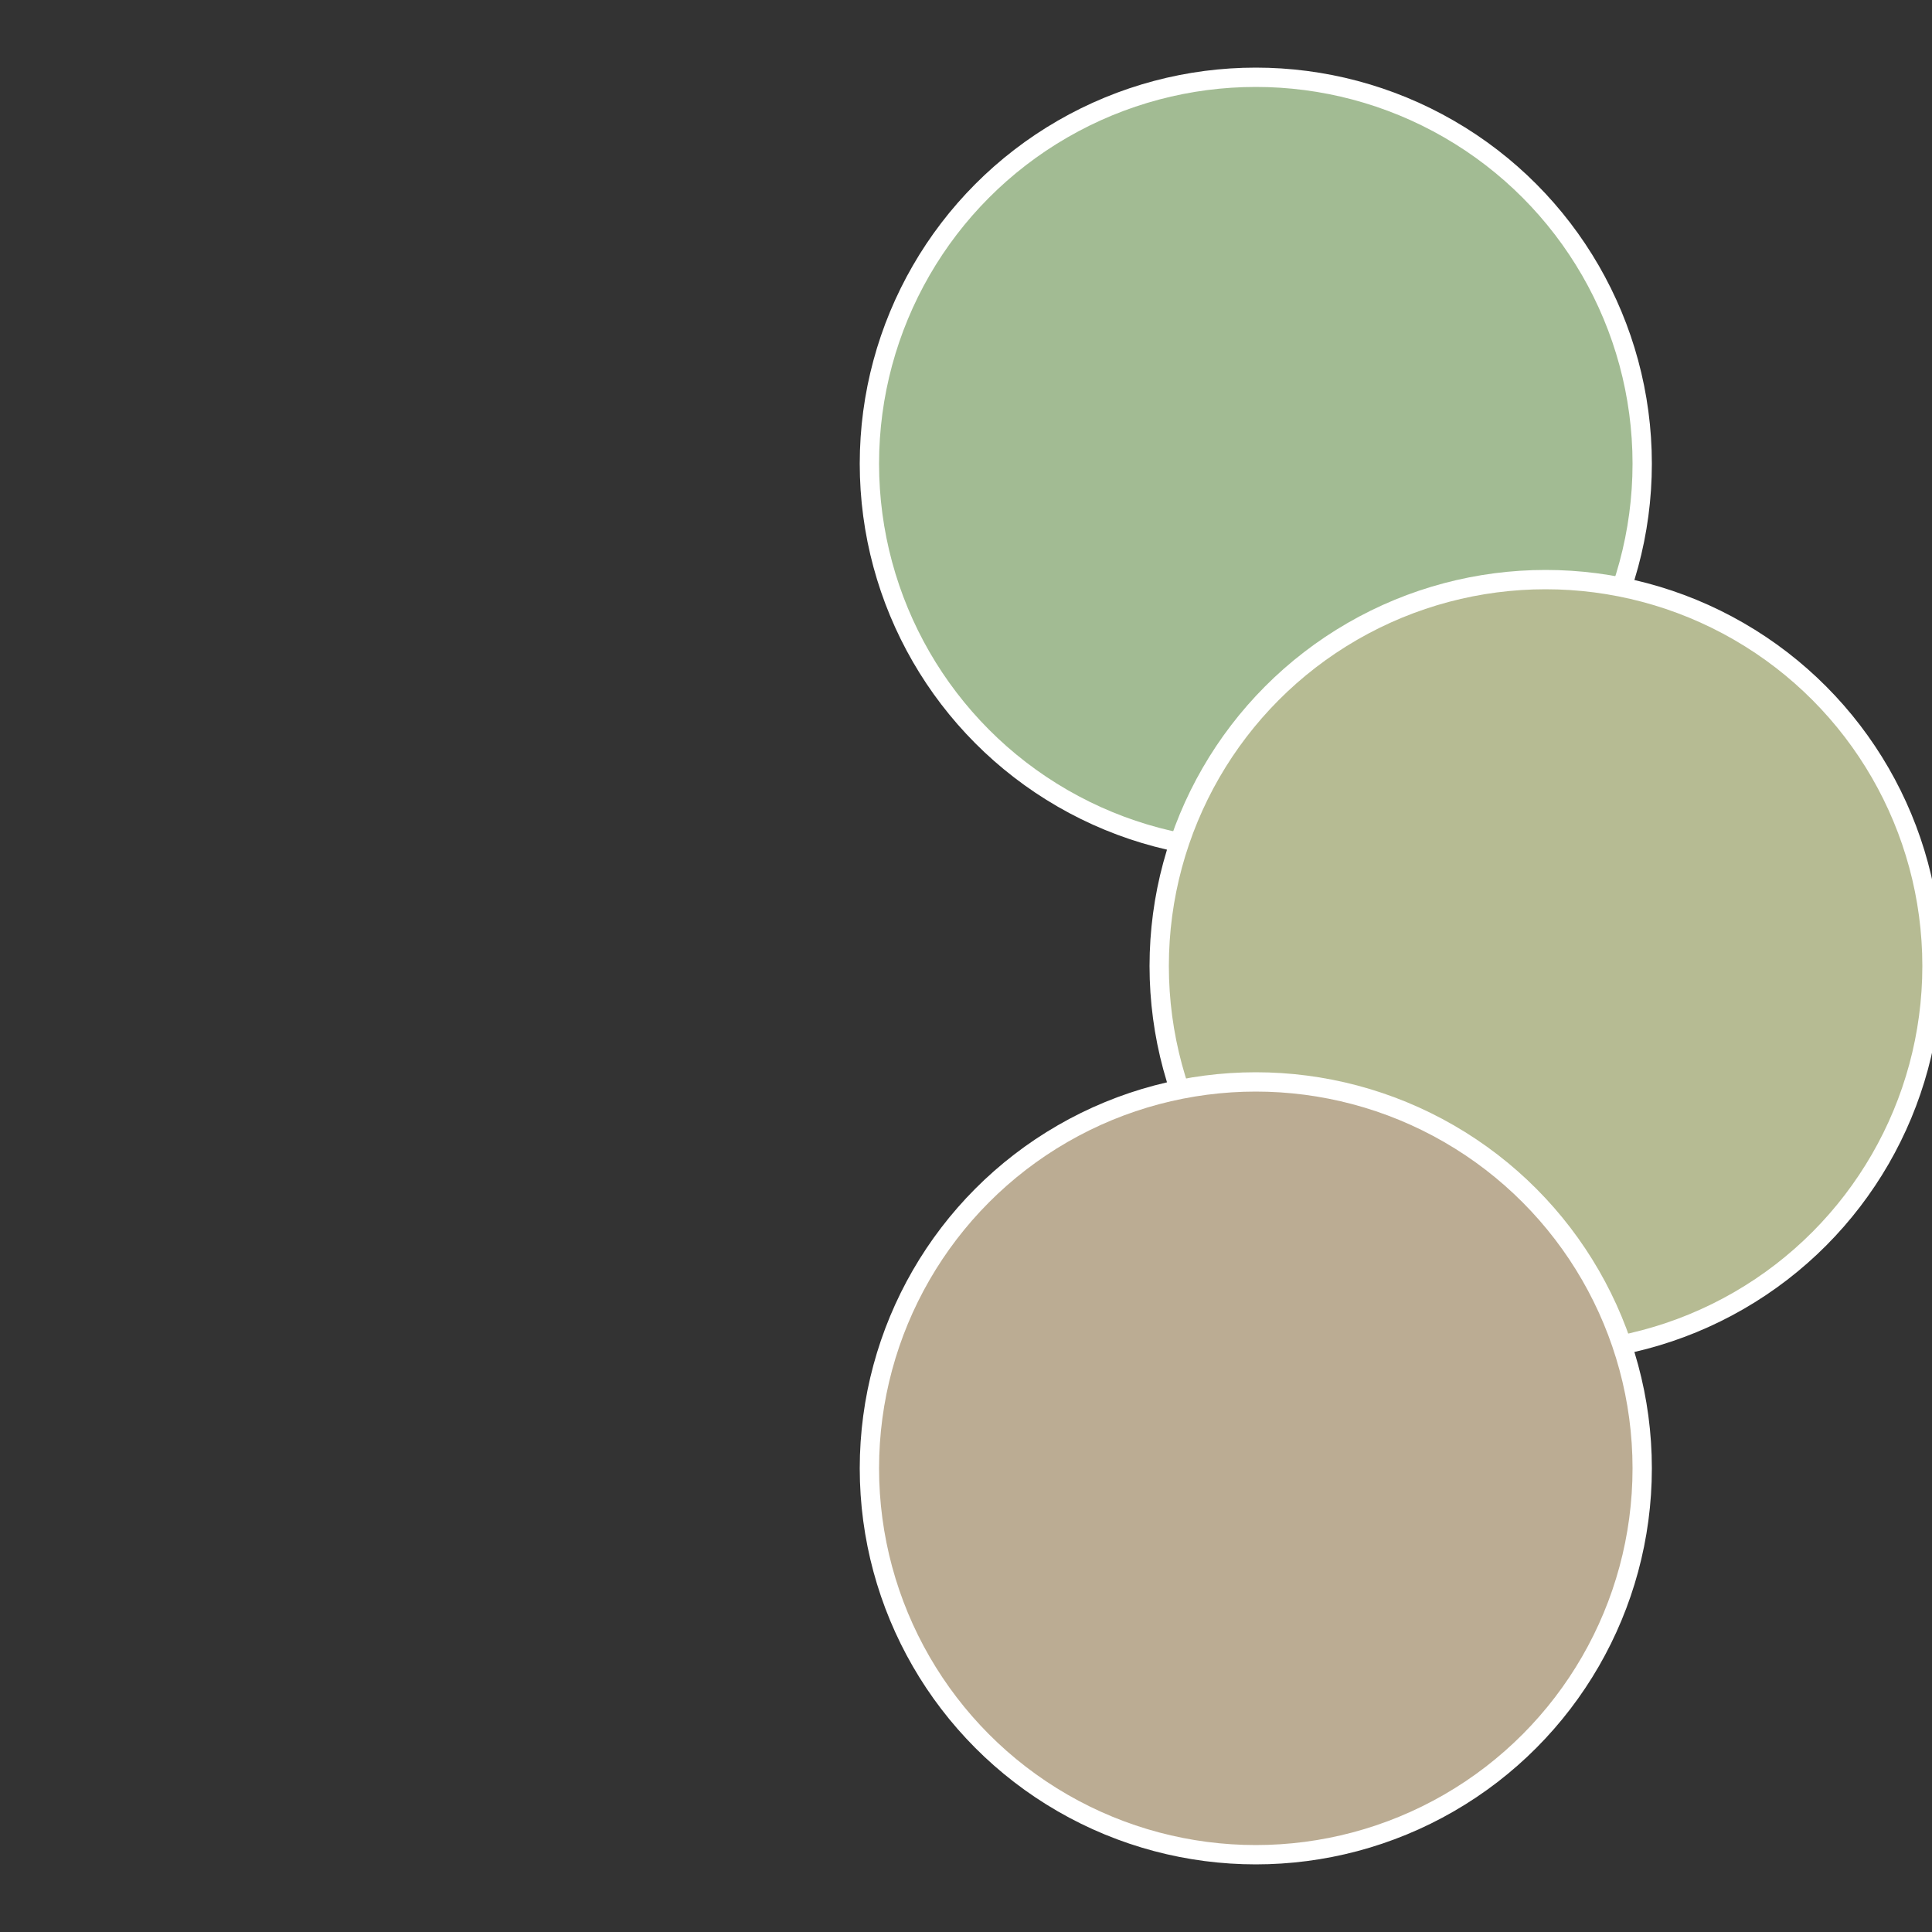
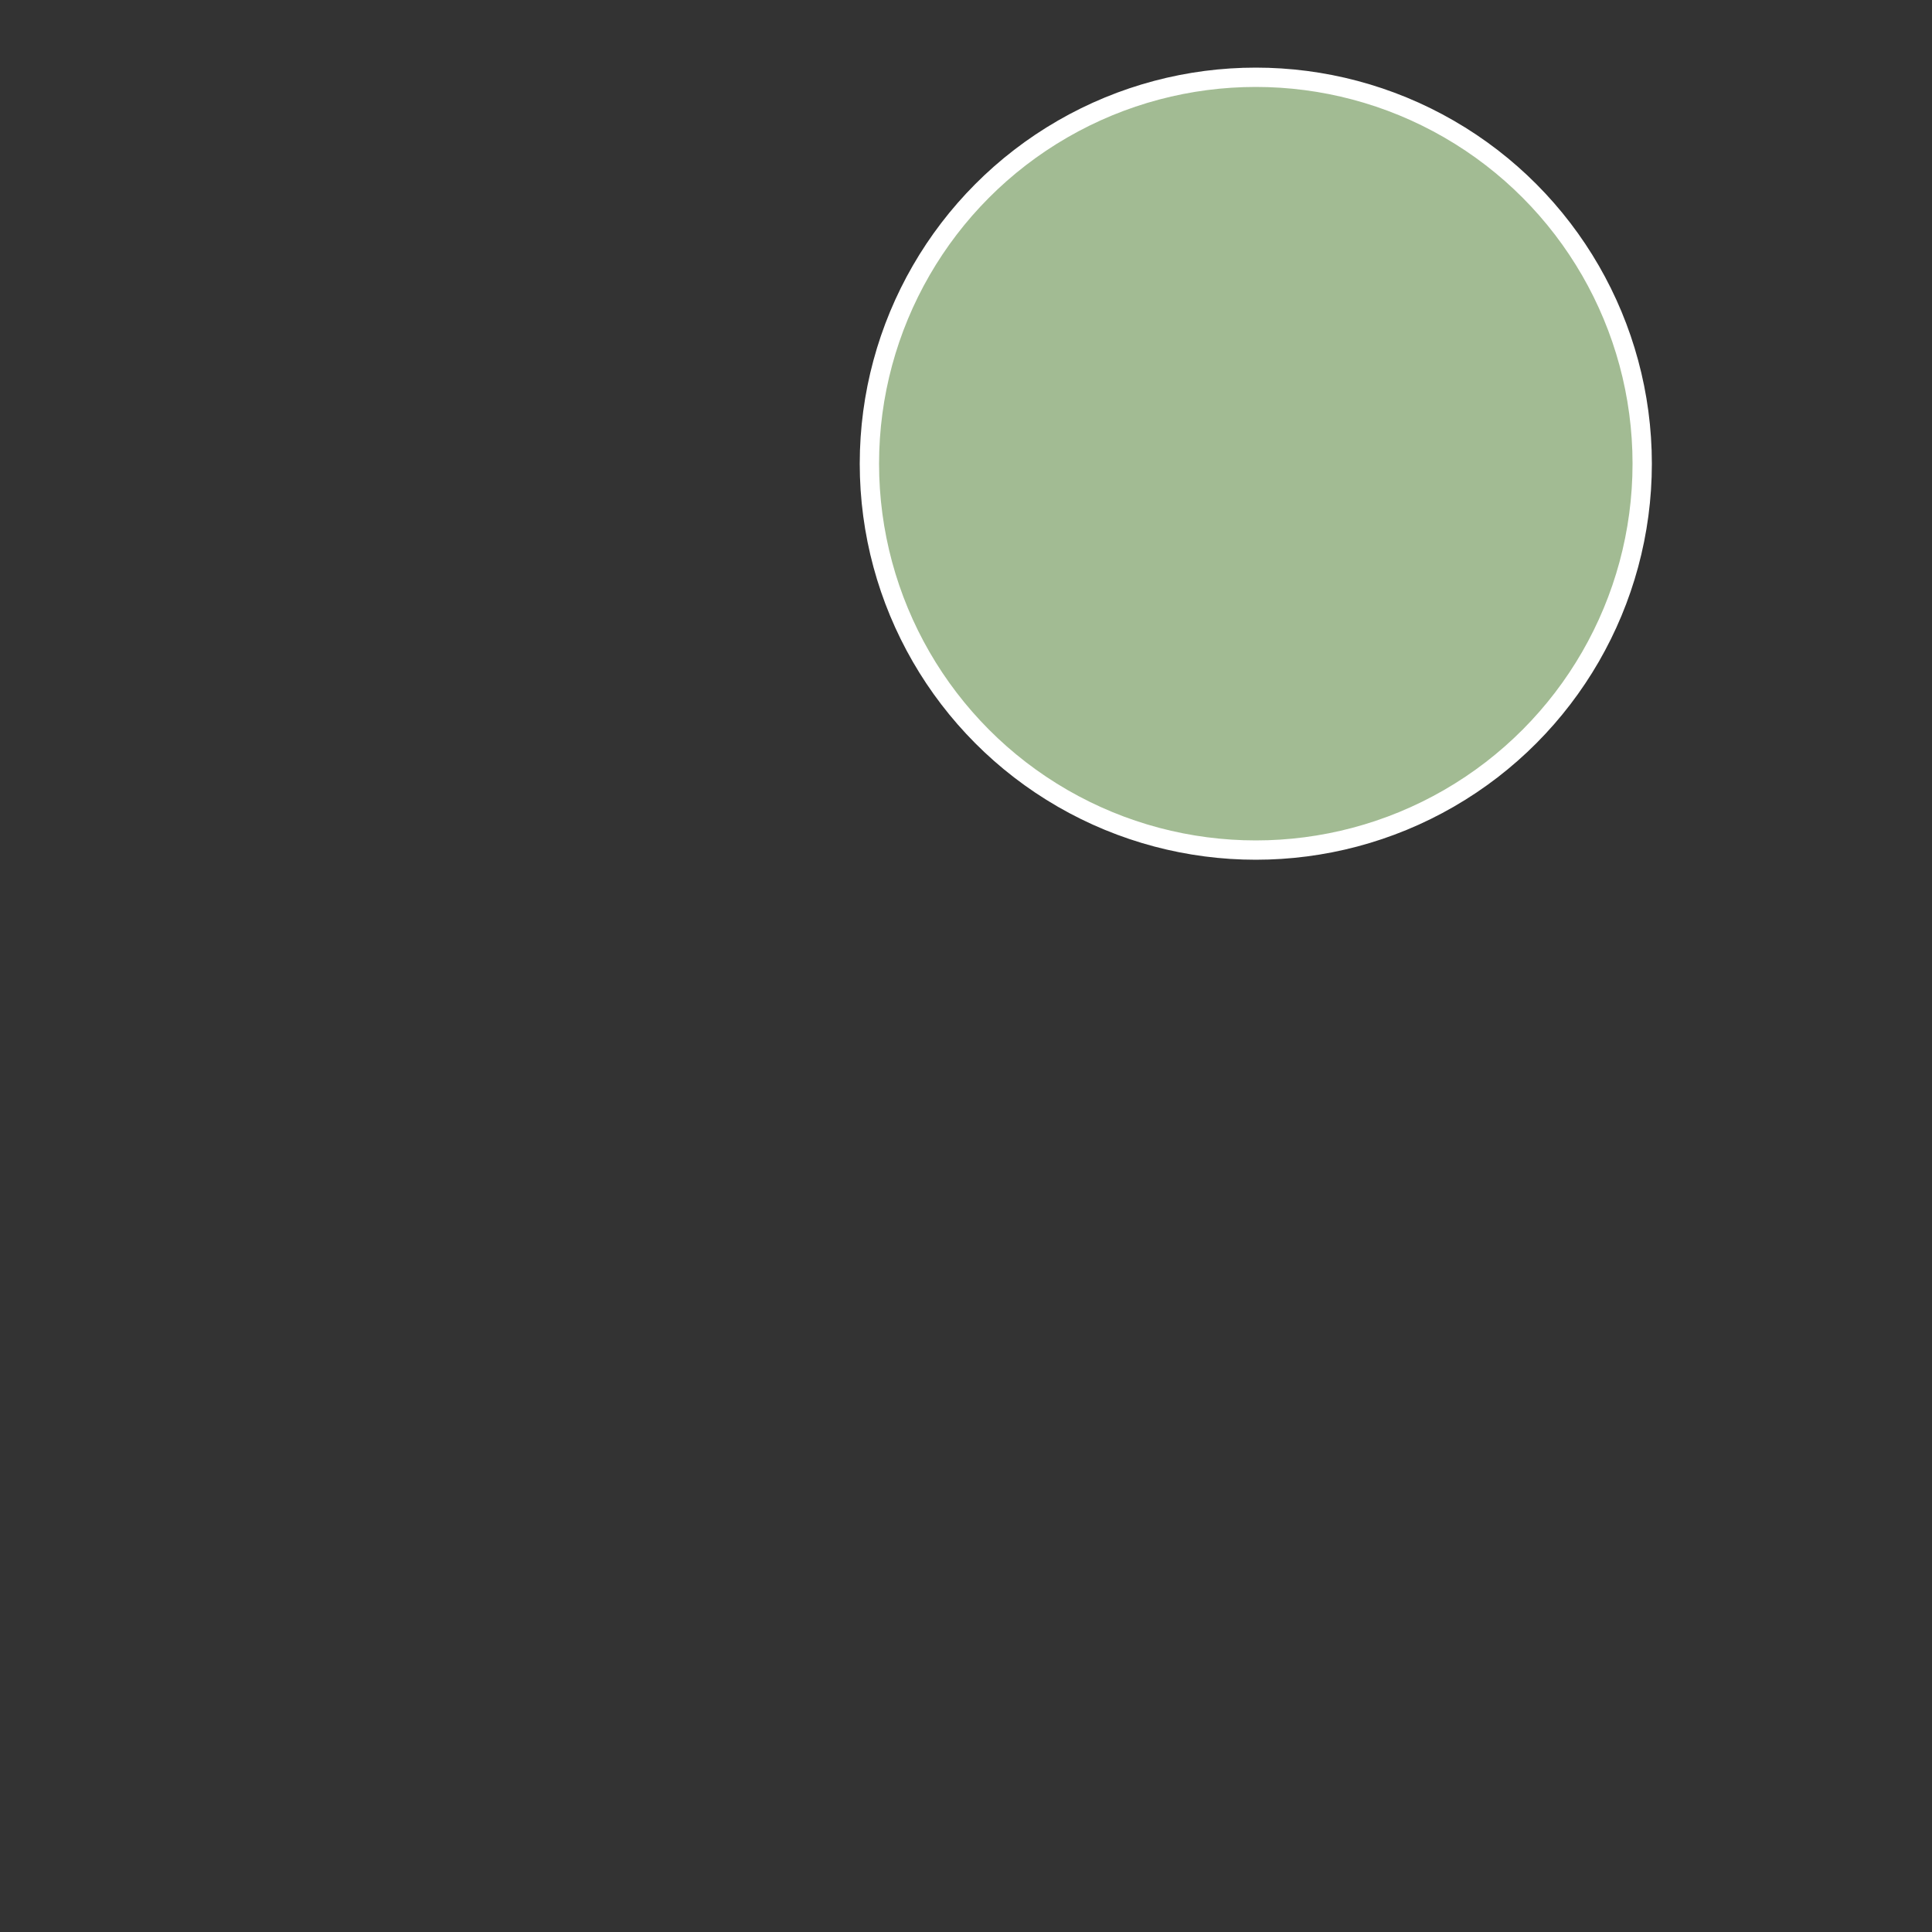
<svg xmlns="http://www.w3.org/2000/svg" width="500" height="500" viewBox="-1 -1 2 2">
  <rect x="-1" y="-1" width="2" height="2" fill="#333333" stroke="none" />
  <circle cx="0.3" cy="-0.52" r="0.4" fill="#a2bb93" stroke="#fff" stroke-width="1%" />
-   <circle cx="0.6" cy="0" r="0.4" fill="#b6bb93" stroke="#fff" stroke-width="1%" />
-   <circle cx="0.3" cy="0.52" r="0.4" fill="#bbac93" stroke="#fff" stroke-width="1%" />
</svg>